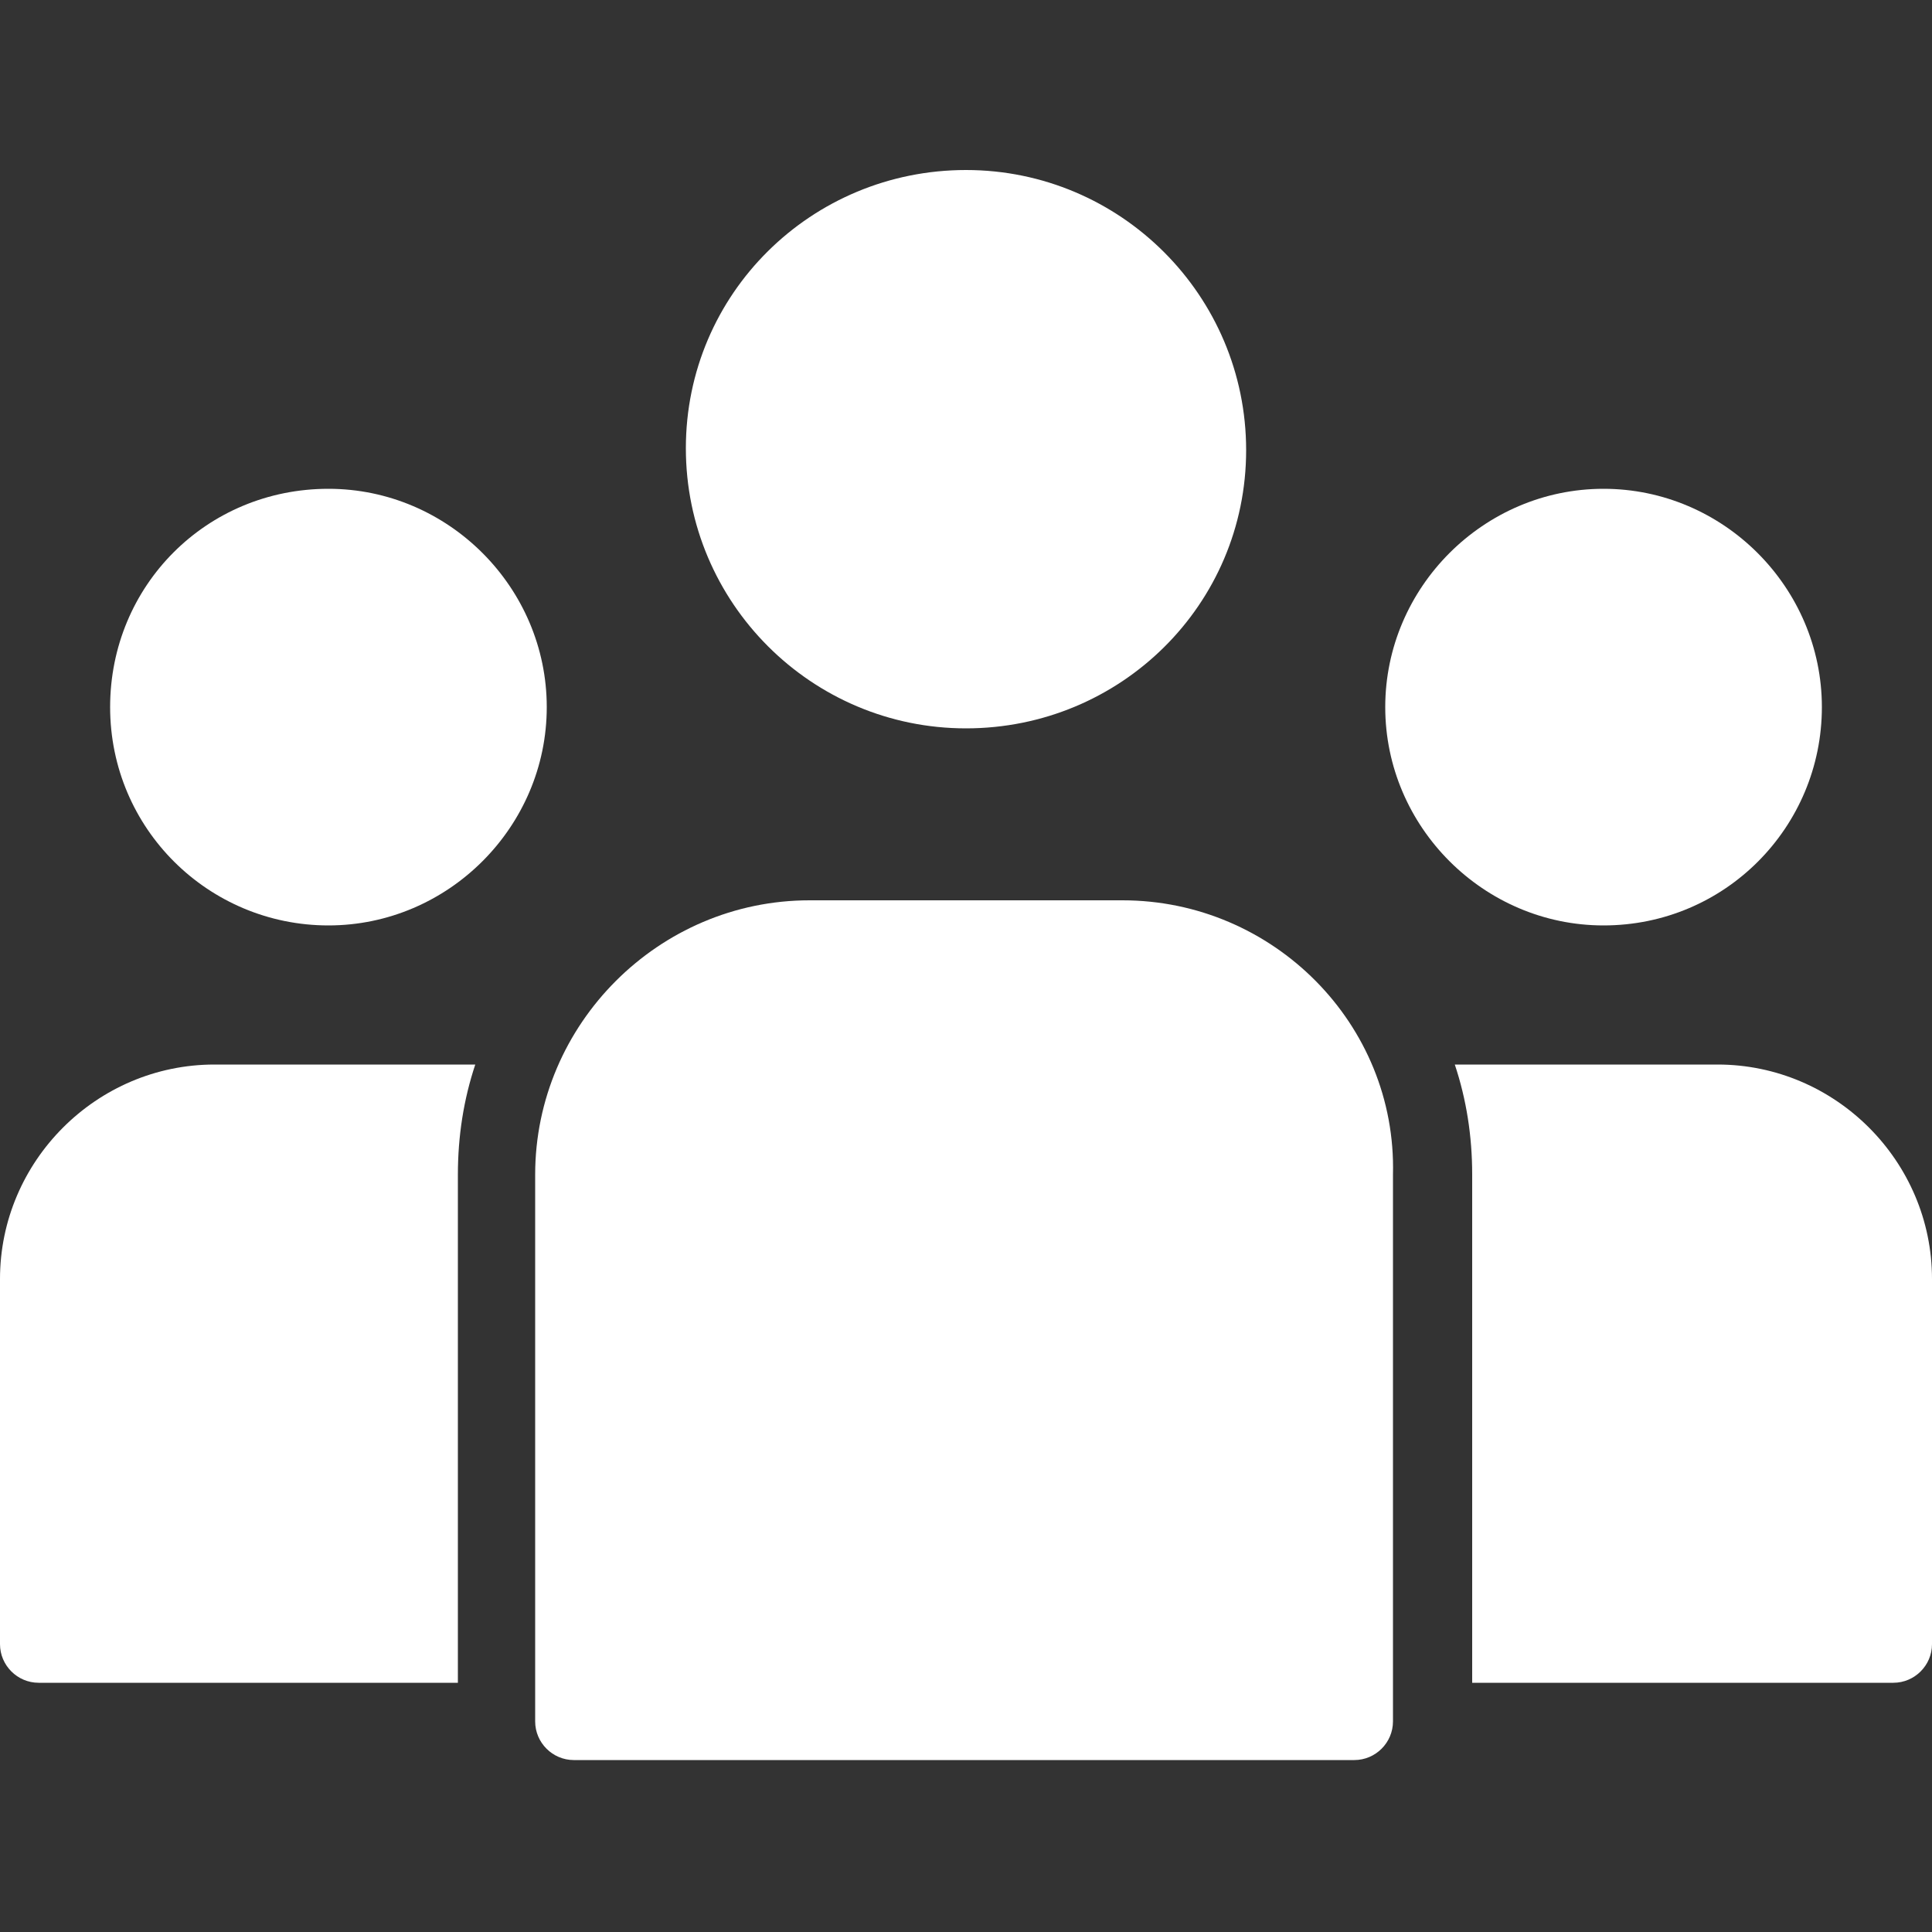
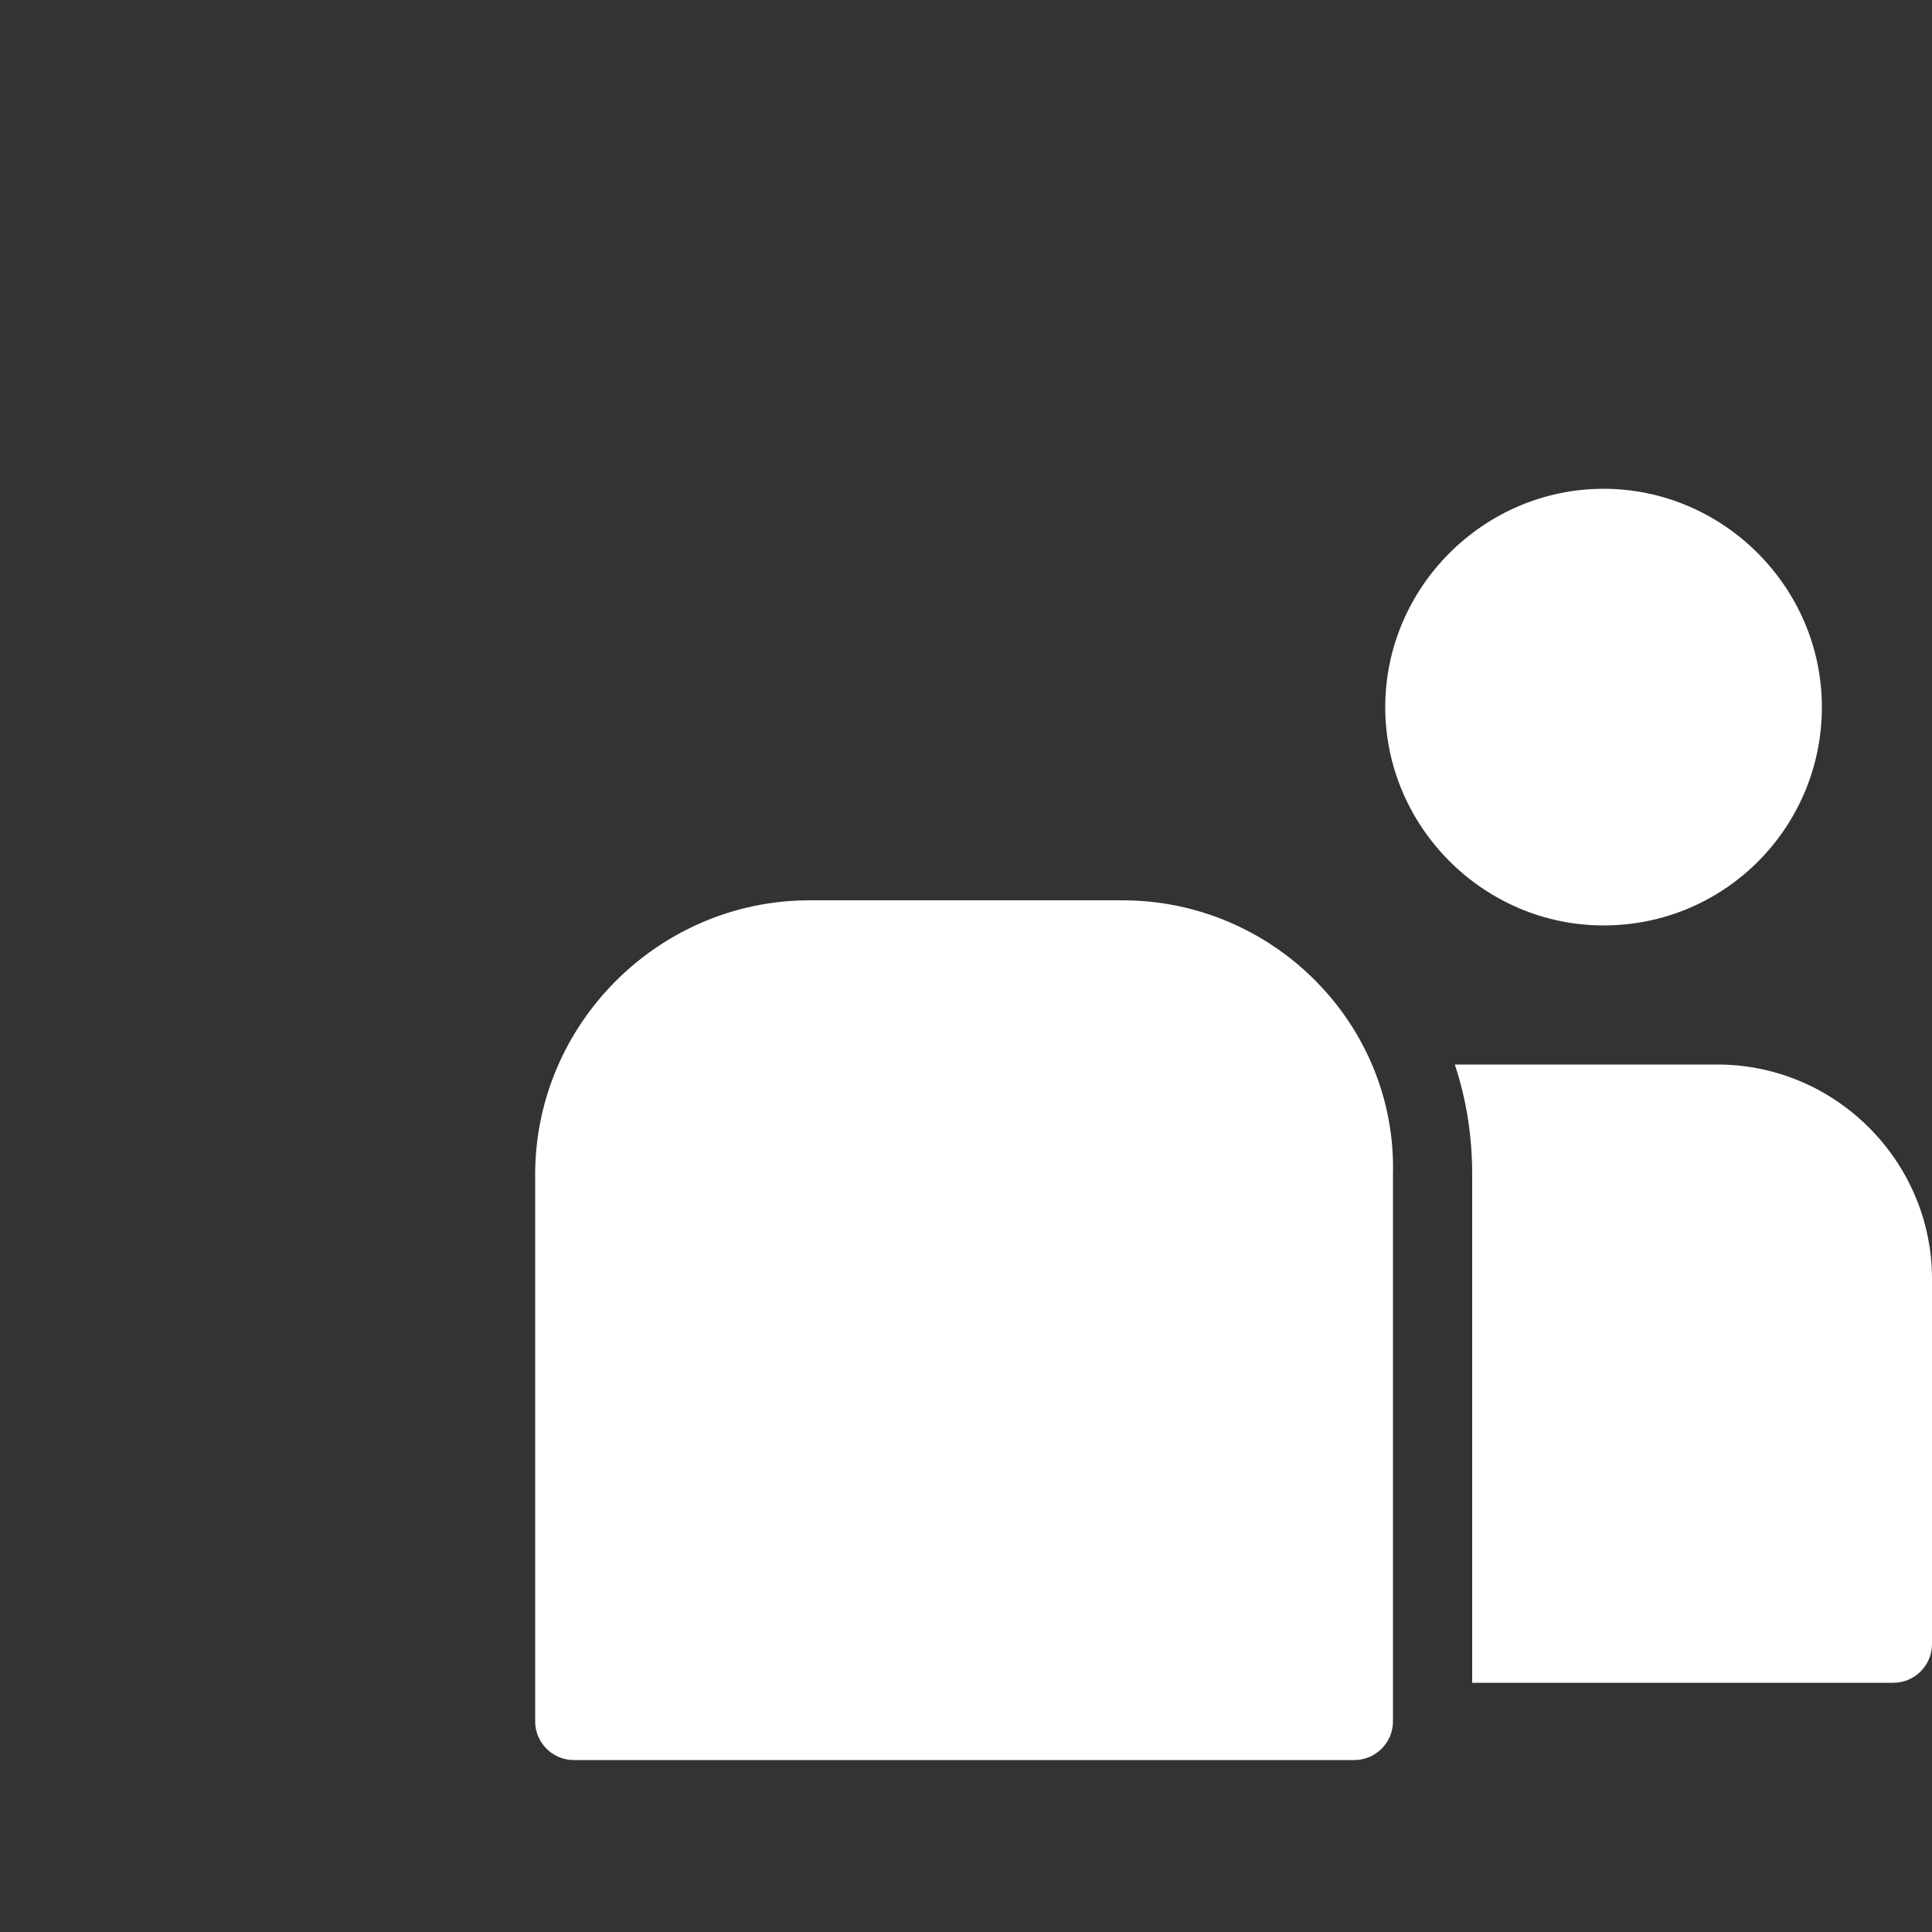
<svg xmlns="http://www.w3.org/2000/svg" version="1.1" id="Ebene_1" x="0px" y="0px" viewBox="0 0 100 100" style="enable-background:new 0 0 100 100;" xml:space="preserve">
  <rect x="0" y="0" width="100" height="100" fill="#333333" stroke="none" />
  <style type="text/css">
	.st0{fill:#FFFFFF;}
</style>
  <g>
-     <path class="st0" d="M50,8.8c8,0,14.5,6.5,14.5,14.5S58,37.7,50,37.7s-14.5-6.5-14.5-14.5S42,8.8,50,8.8z" />
-     <path class="st0" d="M17,25.3c6.2,0,11.3,5.1,11.3,11.3S23.2,47.9,17,47.9S5.7,42.9,5.7,36.6S10.7,25.3,17,25.3z" />
    <path class="st0" d="M83,25.3c6.2,0,11.3,5.1,11.3,11.3S89.3,47.9,83,47.9c-6.2,0-11.3-5.1-11.3-11.3S76.8,25.3,83,25.3z" />
    <path class="st0" d="M58.1,46.6H41.9c-7.8,0-14.2,6.4-14.2,14.2v28.3c0,1.1,0.9,2,2,2h40.4c1.1,0,2-0.9,2-2V60.8   C72.3,53,65.9,46.6,58.1,46.6L58.1,46.6z" />
    <path class="st0" d="M88.9,55.1H75.8c-0.1,0-0.3,0-0.5,0c0.6,1.8,0.9,3.7,0.9,5.7v26.3H98c1.1,0,2-0.9,2-2V66.2   C100,60.1,95,55.1,88.9,55.1L88.9,55.1z" />
-     <path class="st0" d="M11.1,55.1C5,55.1,0,60.1,0,66.2v18.9c0,1.1,0.9,2,2,2h21.7V60.8c0-2,0.3-3.9,0.9-5.7c-0.1,0-0.3,0-0.5,0   L11.1,55.1L11.1,55.1z" />
  </g>
</svg>